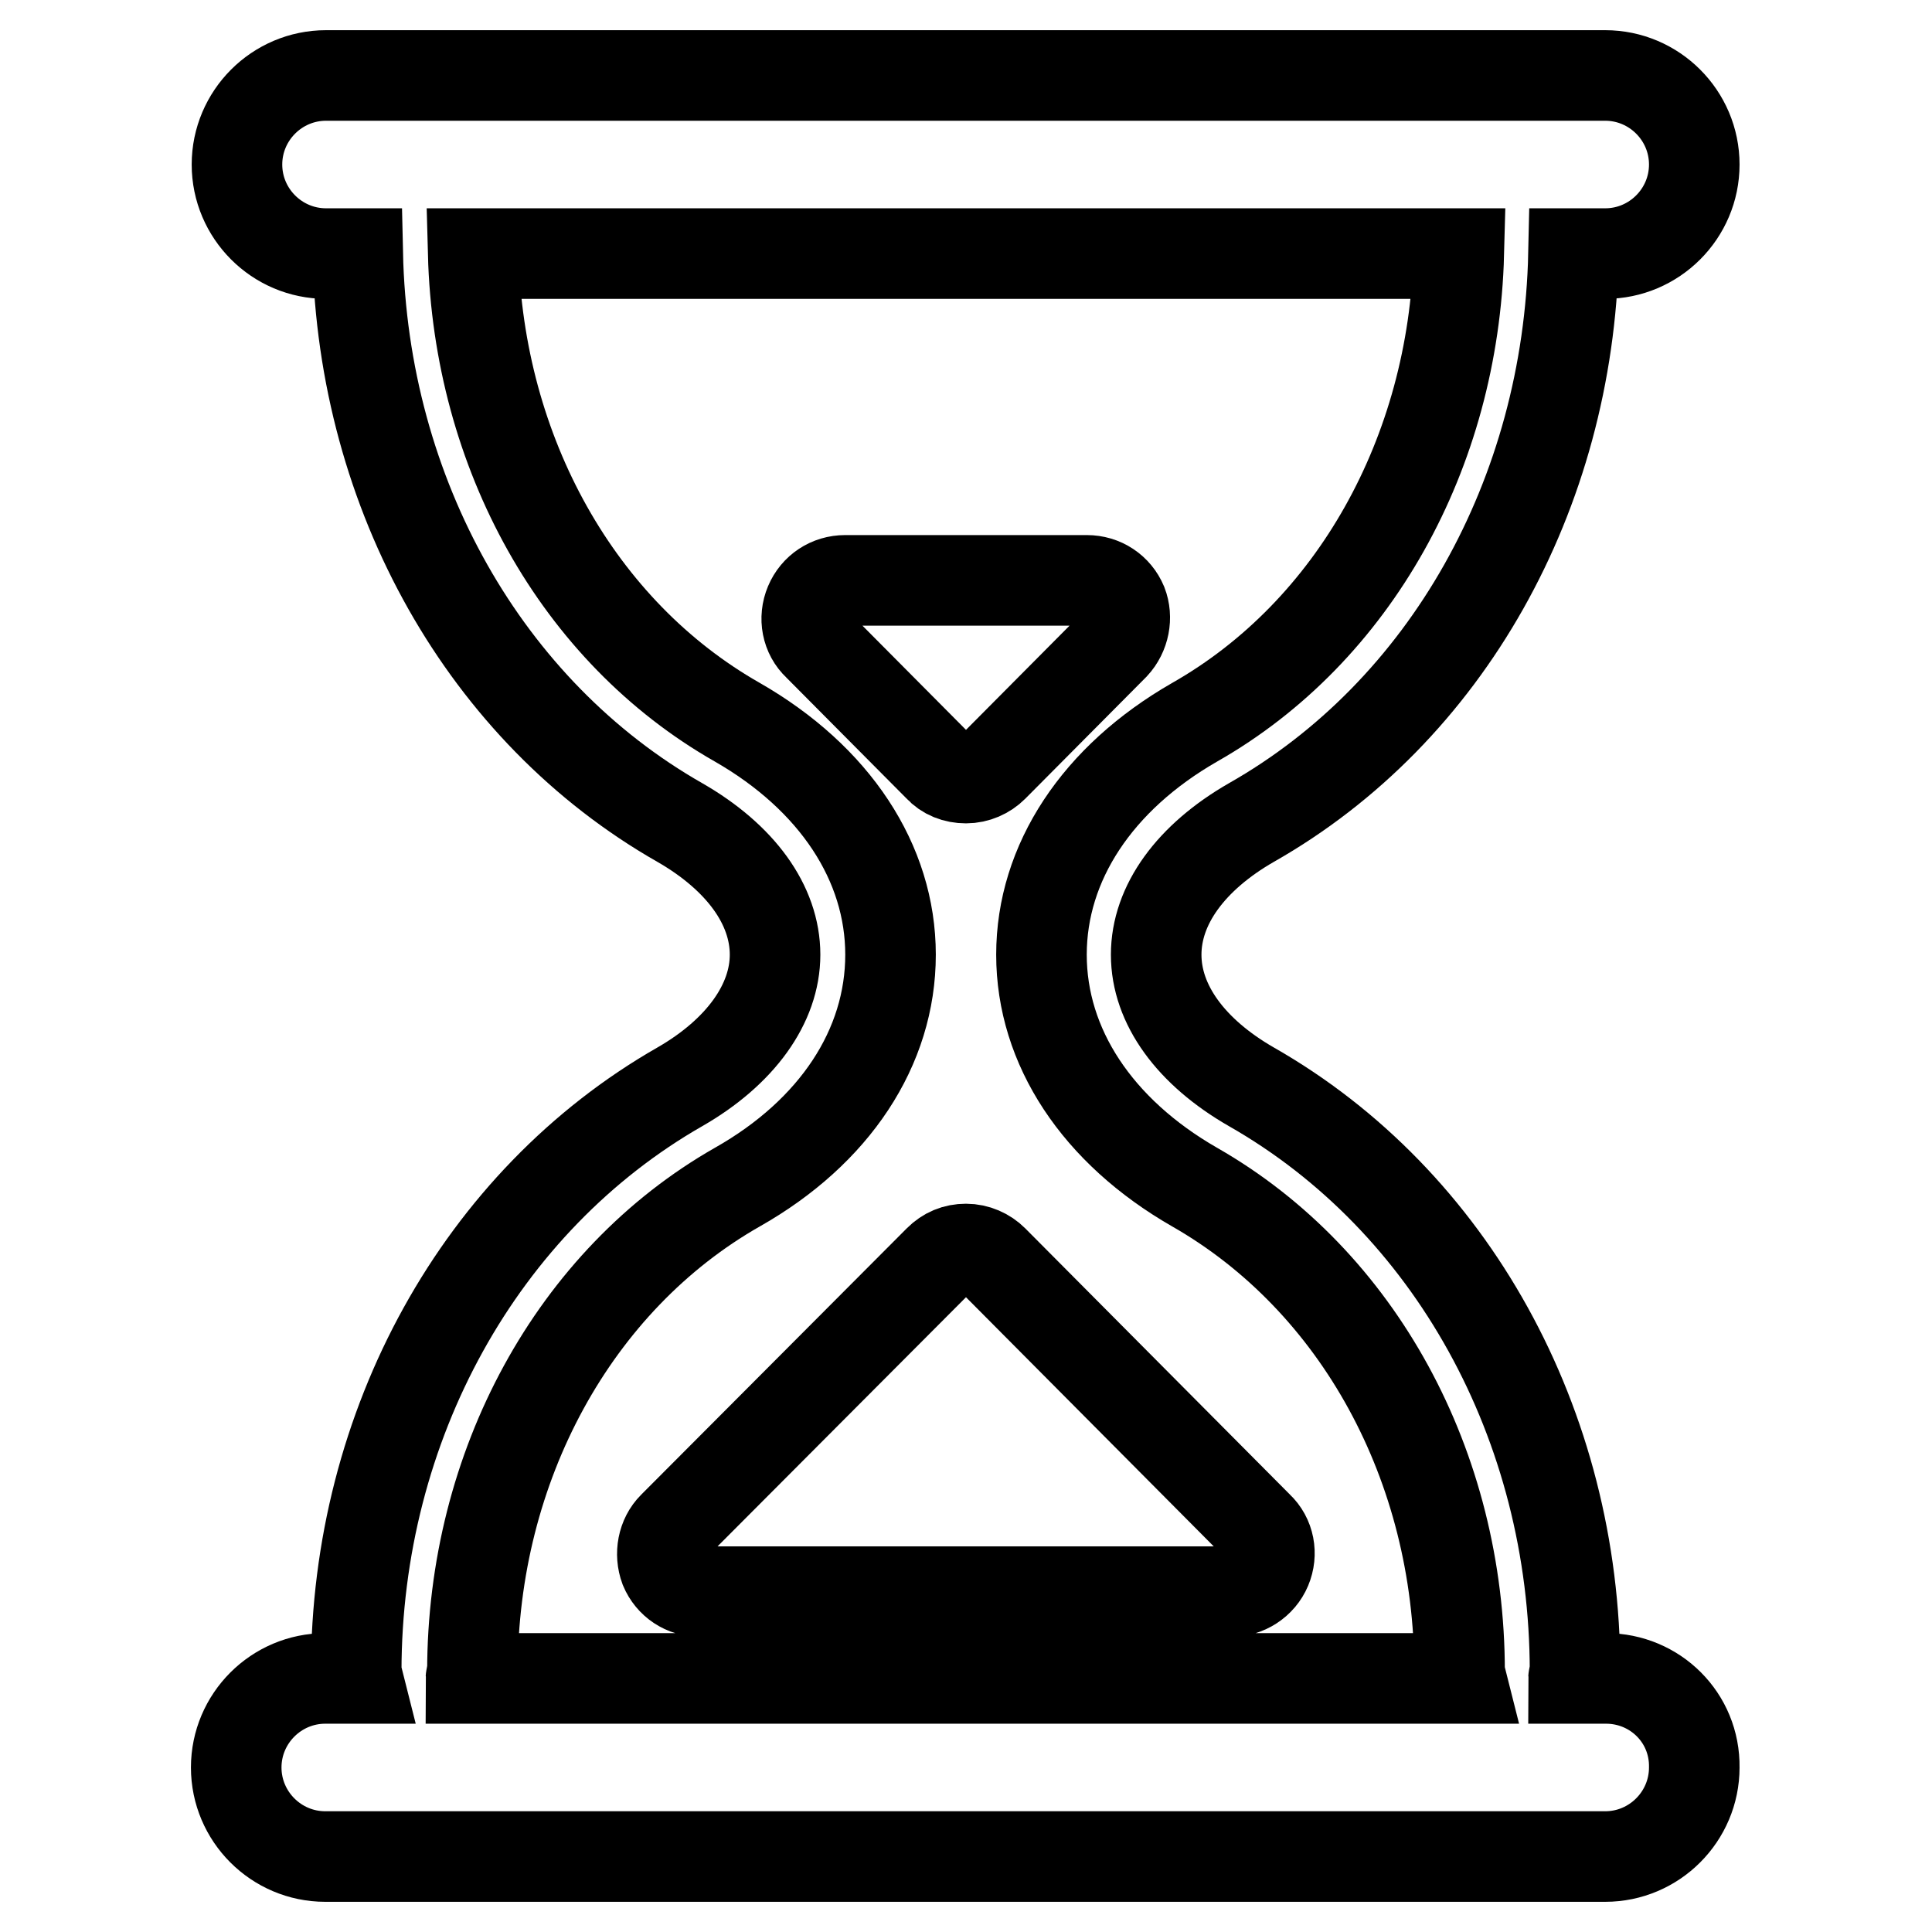
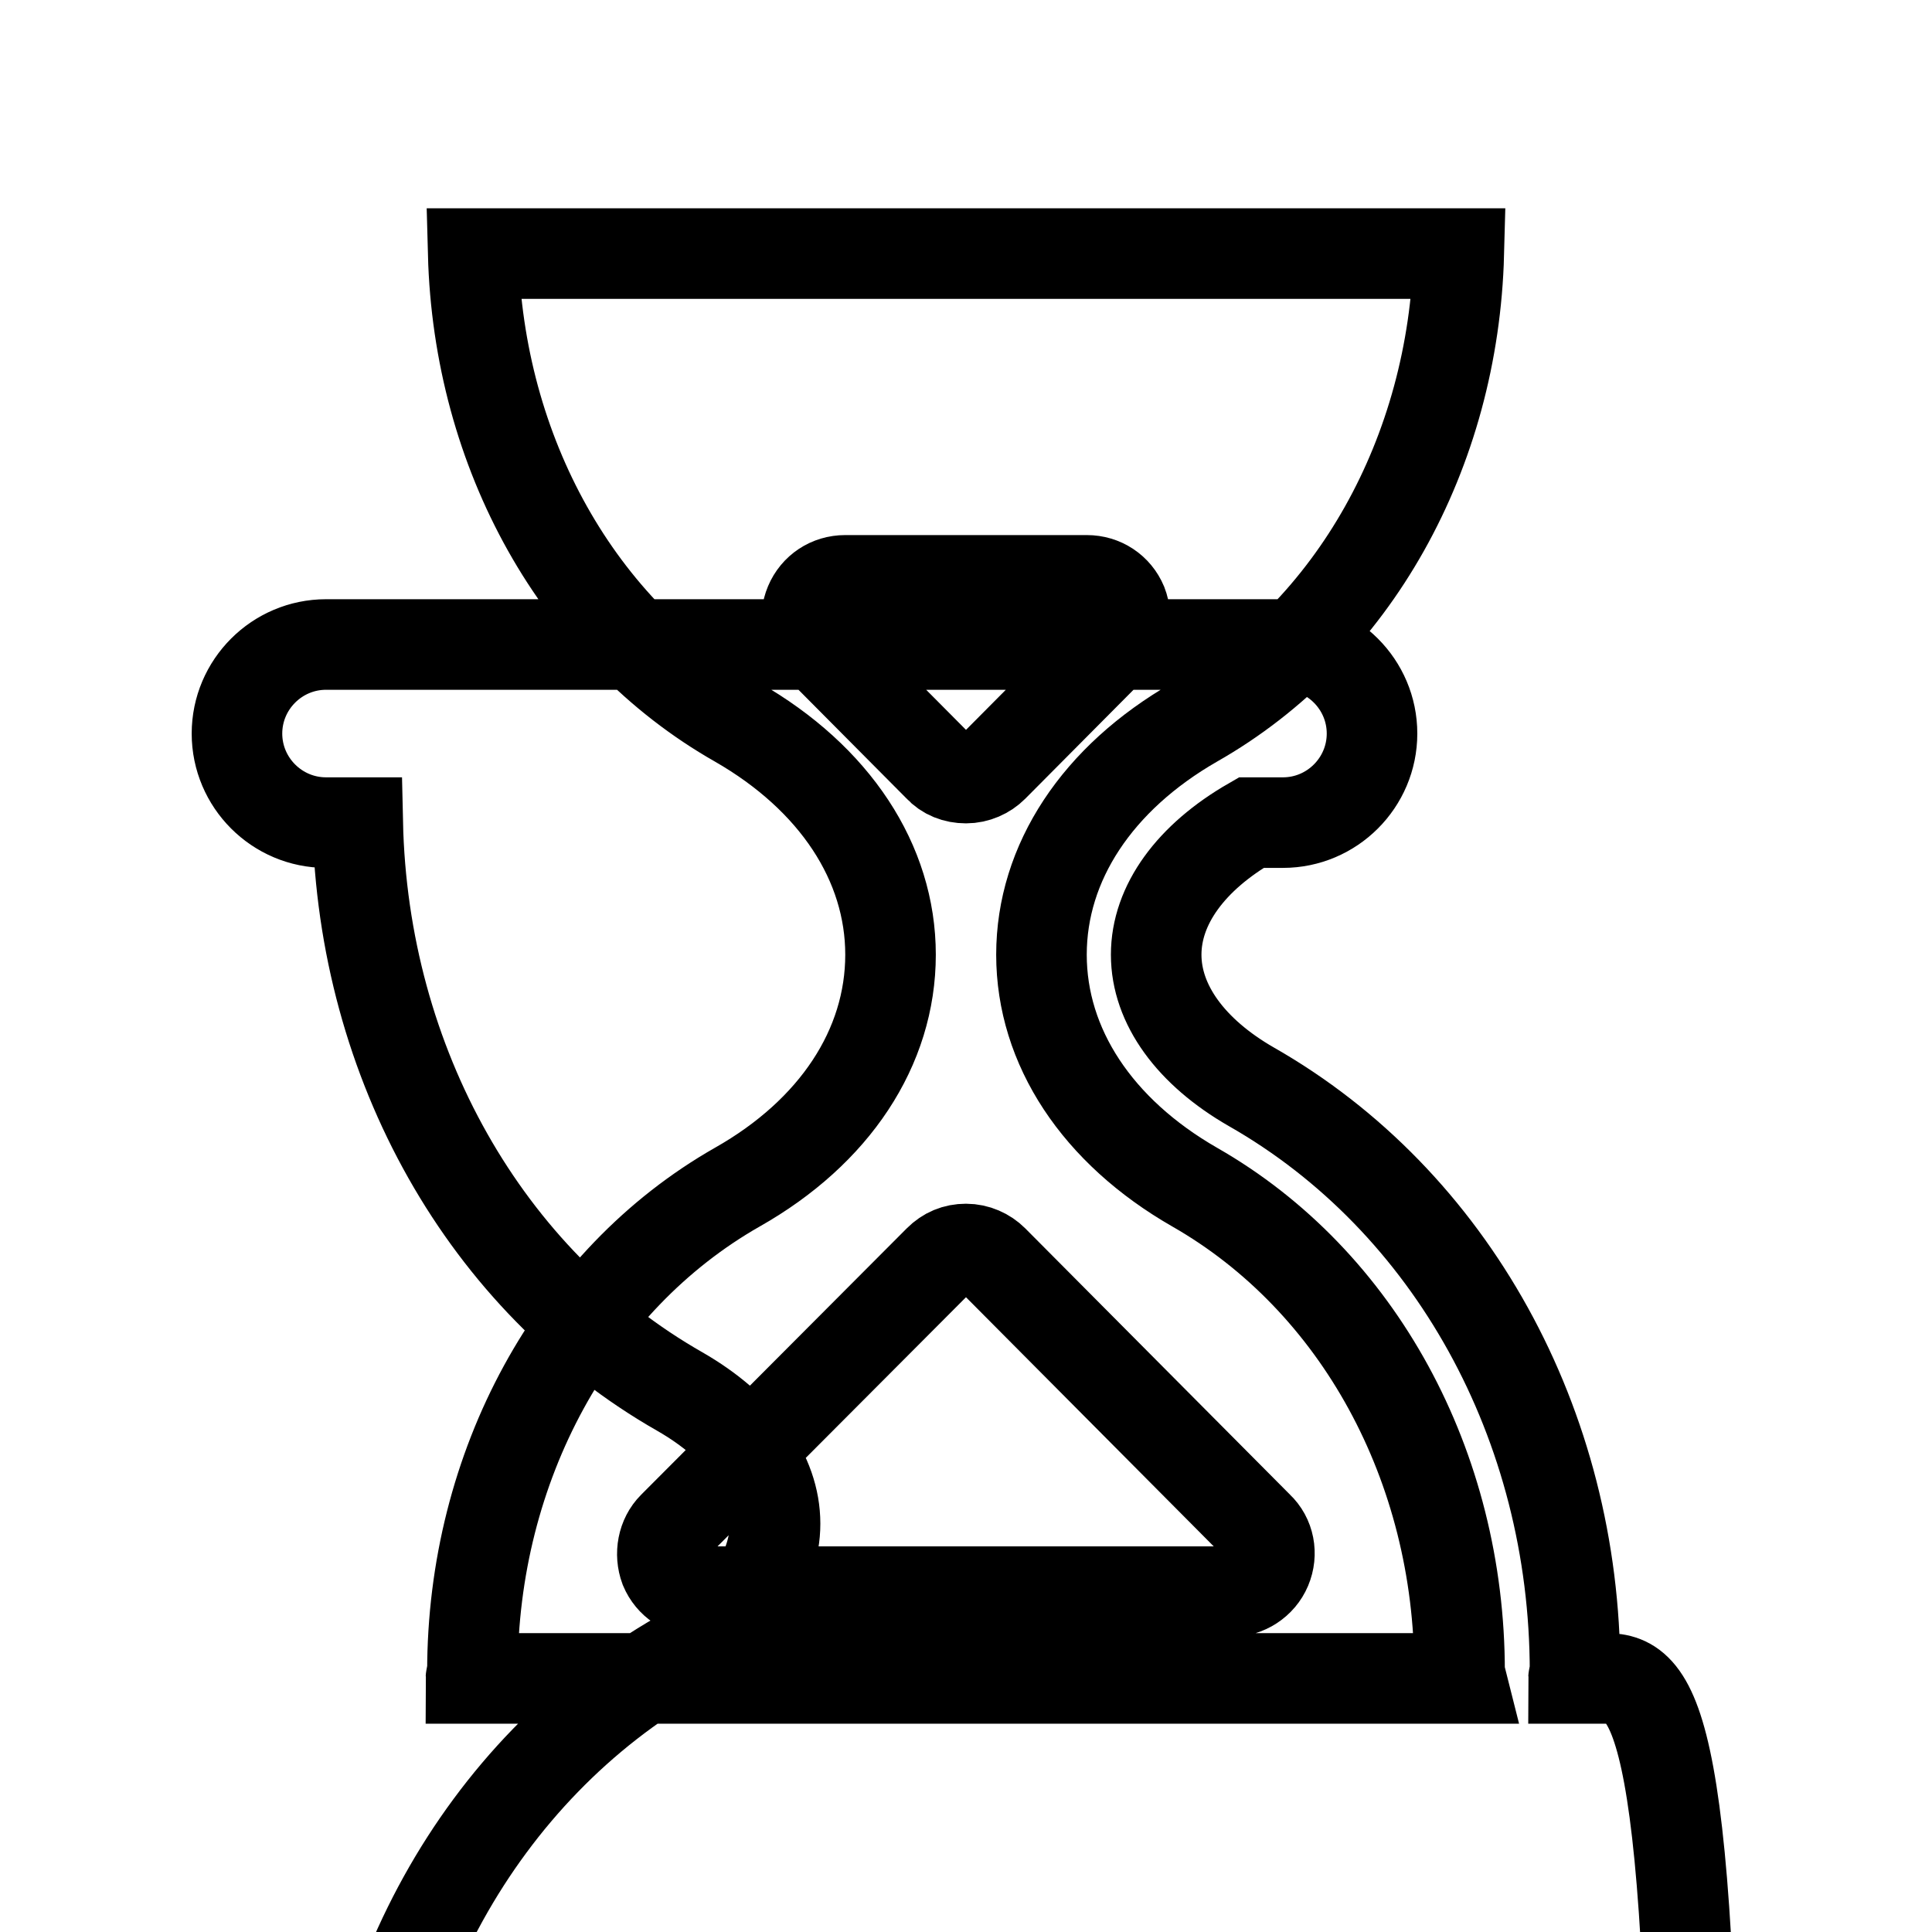
<svg xmlns="http://www.w3.org/2000/svg" version="1.1" x="0px" y="0px" viewBox="0 0 256 256" enable-background="new 0 0 256 256" xml:space="preserve">
  <g>
-     <path stroke-width="12" fill-opacity="0" stroke="#000000" d="M212.8,222.4h-4.3c0-0.3,0.2-0.6,0.2-0.9c0-32.7-16.4-62.4-42.9-77.5c-8-4.6-12.6-10.9-12.6-17.5 c0-6.6,4.6-12.9,12.6-17.5c25.9-14.7,42-43.5,42.7-75.4h4.2c6.5,0,11.8-5.3,11.8-11.8c0-6.5-5.3-11.8-11.8-11.8H43.2 c-6.5,0-11.8,5.3-11.8,11.8c0,6.5,5.3,11.8,11.8,11.8h4.2c0.7,31.9,16.9,60.7,42.7,75.4c8,4.6,12.6,10.9,12.6,17.5 c0,6.5-4.6,12.9-12.6,17.5c-26.4,15.1-42.9,44.8-42.9,77.5c0,0.3,0.1,0.5,0.2,0.9h-4.3c-6.5,0-11.8,5.3-11.8,11.8 c0,6.5,5.3,11.8,11.8,11.8h169.6c6.5,0,11.8-5.3,11.8-11.8C224.6,227.6,219.3,222.4,212.8,222.4z M186.3,222.4h-5.6H75.3h-7.6h-5.3 c0-0.3,0.2-0.6,0.2-0.9c0-27.2,13.5-51.9,35.1-64.2c12.9-7.3,20.3-18.5,20.3-30.8c0-12.2-7.4-23.4-20.3-30.8 c-21.1-12-34.3-35.7-35-62.1h130.6c-0.7,26.4-13.9,50.1-35,62.1c-12.9,7.4-20.3,18.6-20.3,30.8c0,12.2,7.4,23.4,20.3,30.8 c21.7,12.4,35.1,37,35.1,64.2c0,0.3,0.1,0.5,0.2,0.9H186.3z M148.7,80c-0.8-1.9-2.6-3.1-4.7-3.1H112c-2.1,0-3.9,1.2-4.7,3.1 c-0.8,1.9-0.4,4.1,1.1,5.5l16,16.1c0.9,1,2.2,1.5,3.6,1.5c1.4,0,2.7-0.6,3.6-1.5l16-16.1C149,84,149.4,81.8,148.7,80z M88.1,207.8 c0.8,1.9,2.6,3.1,4.7,3.1l70.3,0c2,0,3.9-1.2,4.7-3.1c0.8-1.9,0.4-4.1-1.1-5.5L131.6,167c-0.9-0.9-2.2-1.5-3.6-1.5 s-2.6,0.5-3.6,1.5l-35.2,35.3C87.8,203.7,87.4,205.9,88.1,207.8z" />
+     <path stroke-width="12" fill-opacity="0" stroke="#000000" d="M212.8,222.4h-4.3c0-0.3,0.2-0.6,0.2-0.9c0-32.7-16.4-62.4-42.9-77.5c-8-4.6-12.6-10.9-12.6-17.5 c0-6.6,4.6-12.9,12.6-17.5h4.2c6.5,0,11.8-5.3,11.8-11.8c0-6.5-5.3-11.8-11.8-11.8H43.2 c-6.5,0-11.8,5.3-11.8,11.8c0,6.5,5.3,11.8,11.8,11.8h4.2c0.7,31.9,16.9,60.7,42.7,75.4c8,4.6,12.6,10.9,12.6,17.5 c0,6.5-4.6,12.9-12.6,17.5c-26.4,15.1-42.9,44.8-42.9,77.5c0,0.3,0.1,0.5,0.2,0.9h-4.3c-6.5,0-11.8,5.3-11.8,11.8 c0,6.5,5.3,11.8,11.8,11.8h169.6c6.5,0,11.8-5.3,11.8-11.8C224.6,227.6,219.3,222.4,212.8,222.4z M186.3,222.4h-5.6H75.3h-7.6h-5.3 c0-0.3,0.2-0.6,0.2-0.9c0-27.2,13.5-51.9,35.1-64.2c12.9-7.3,20.3-18.5,20.3-30.8c0-12.2-7.4-23.4-20.3-30.8 c-21.1-12-34.3-35.7-35-62.1h130.6c-0.7,26.4-13.9,50.1-35,62.1c-12.9,7.4-20.3,18.6-20.3,30.8c0,12.2,7.4,23.4,20.3,30.8 c21.7,12.4,35.1,37,35.1,64.2c0,0.3,0.1,0.5,0.2,0.9H186.3z M148.7,80c-0.8-1.9-2.6-3.1-4.7-3.1H112c-2.1,0-3.9,1.2-4.7,3.1 c-0.8,1.9-0.4,4.1,1.1,5.5l16,16.1c0.9,1,2.2,1.5,3.6,1.5c1.4,0,2.7-0.6,3.6-1.5l16-16.1C149,84,149.4,81.8,148.7,80z M88.1,207.8 c0.8,1.9,2.6,3.1,4.7,3.1l70.3,0c2,0,3.9-1.2,4.7-3.1c0.8-1.9,0.4-4.1-1.1-5.5L131.6,167c-0.9-0.9-2.2-1.5-3.6-1.5 s-2.6,0.5-3.6,1.5l-35.2,35.3C87.8,203.7,87.4,205.9,88.1,207.8z" />
  </g>
</svg>